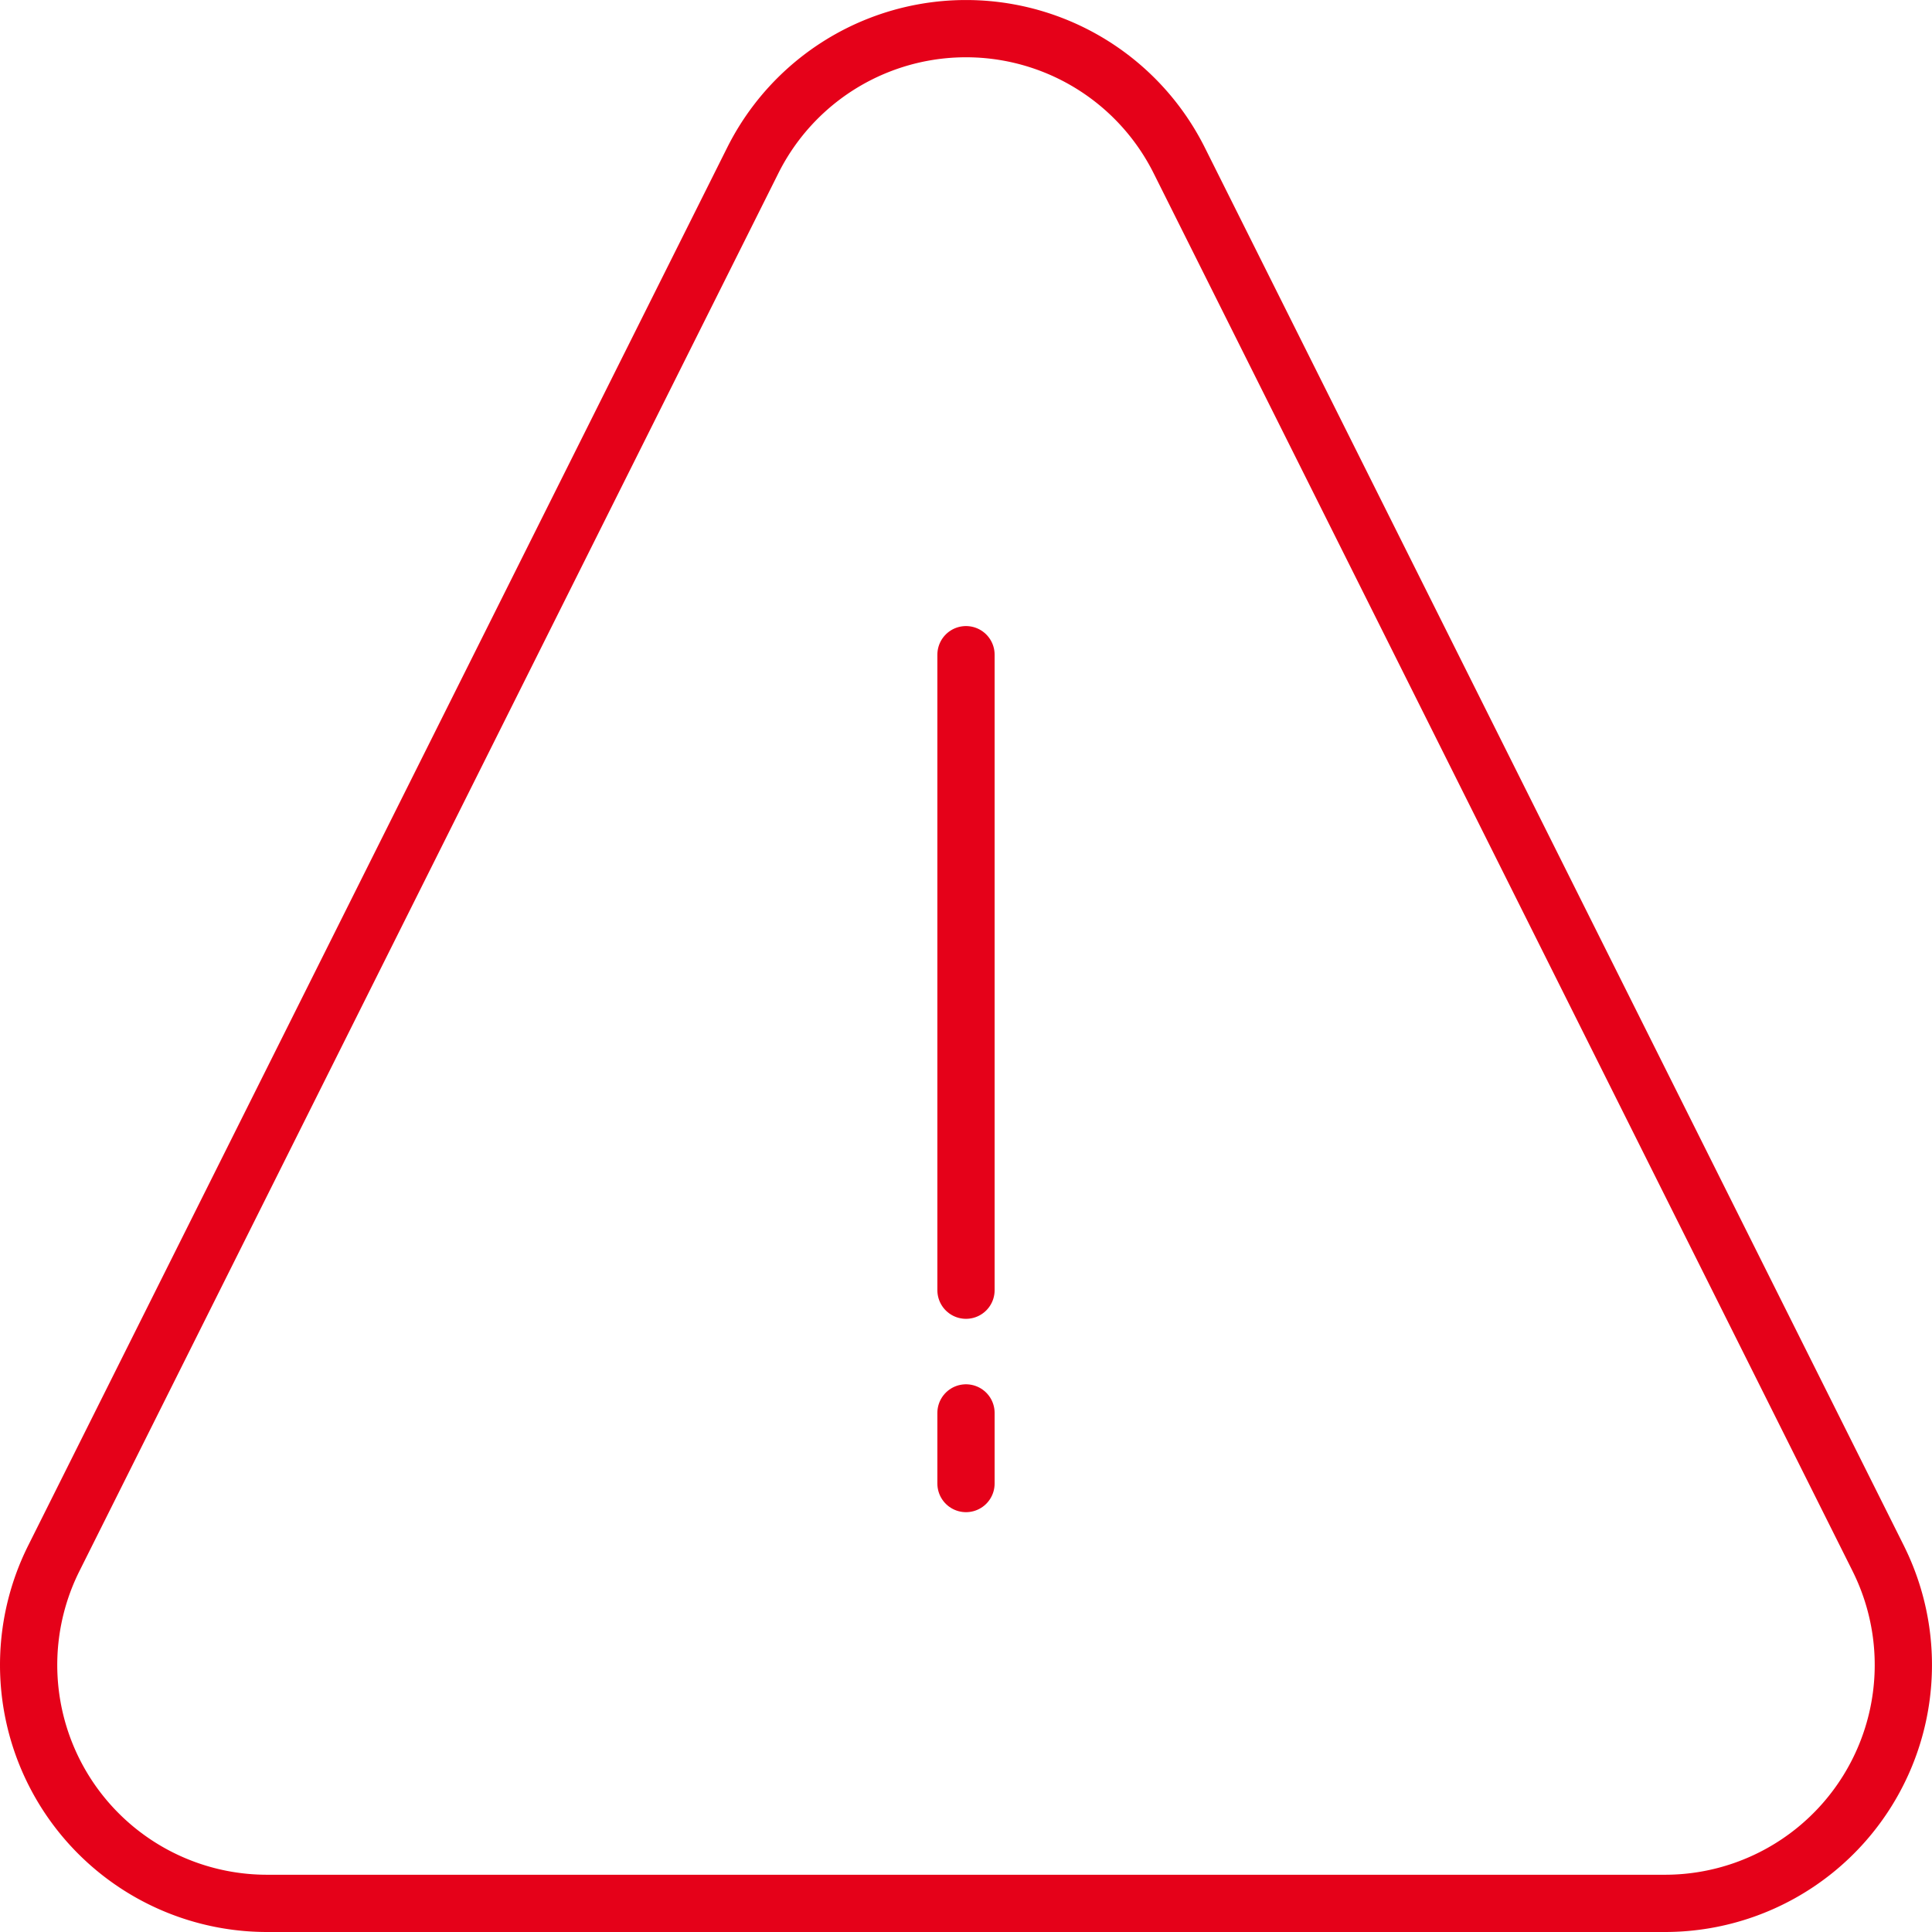
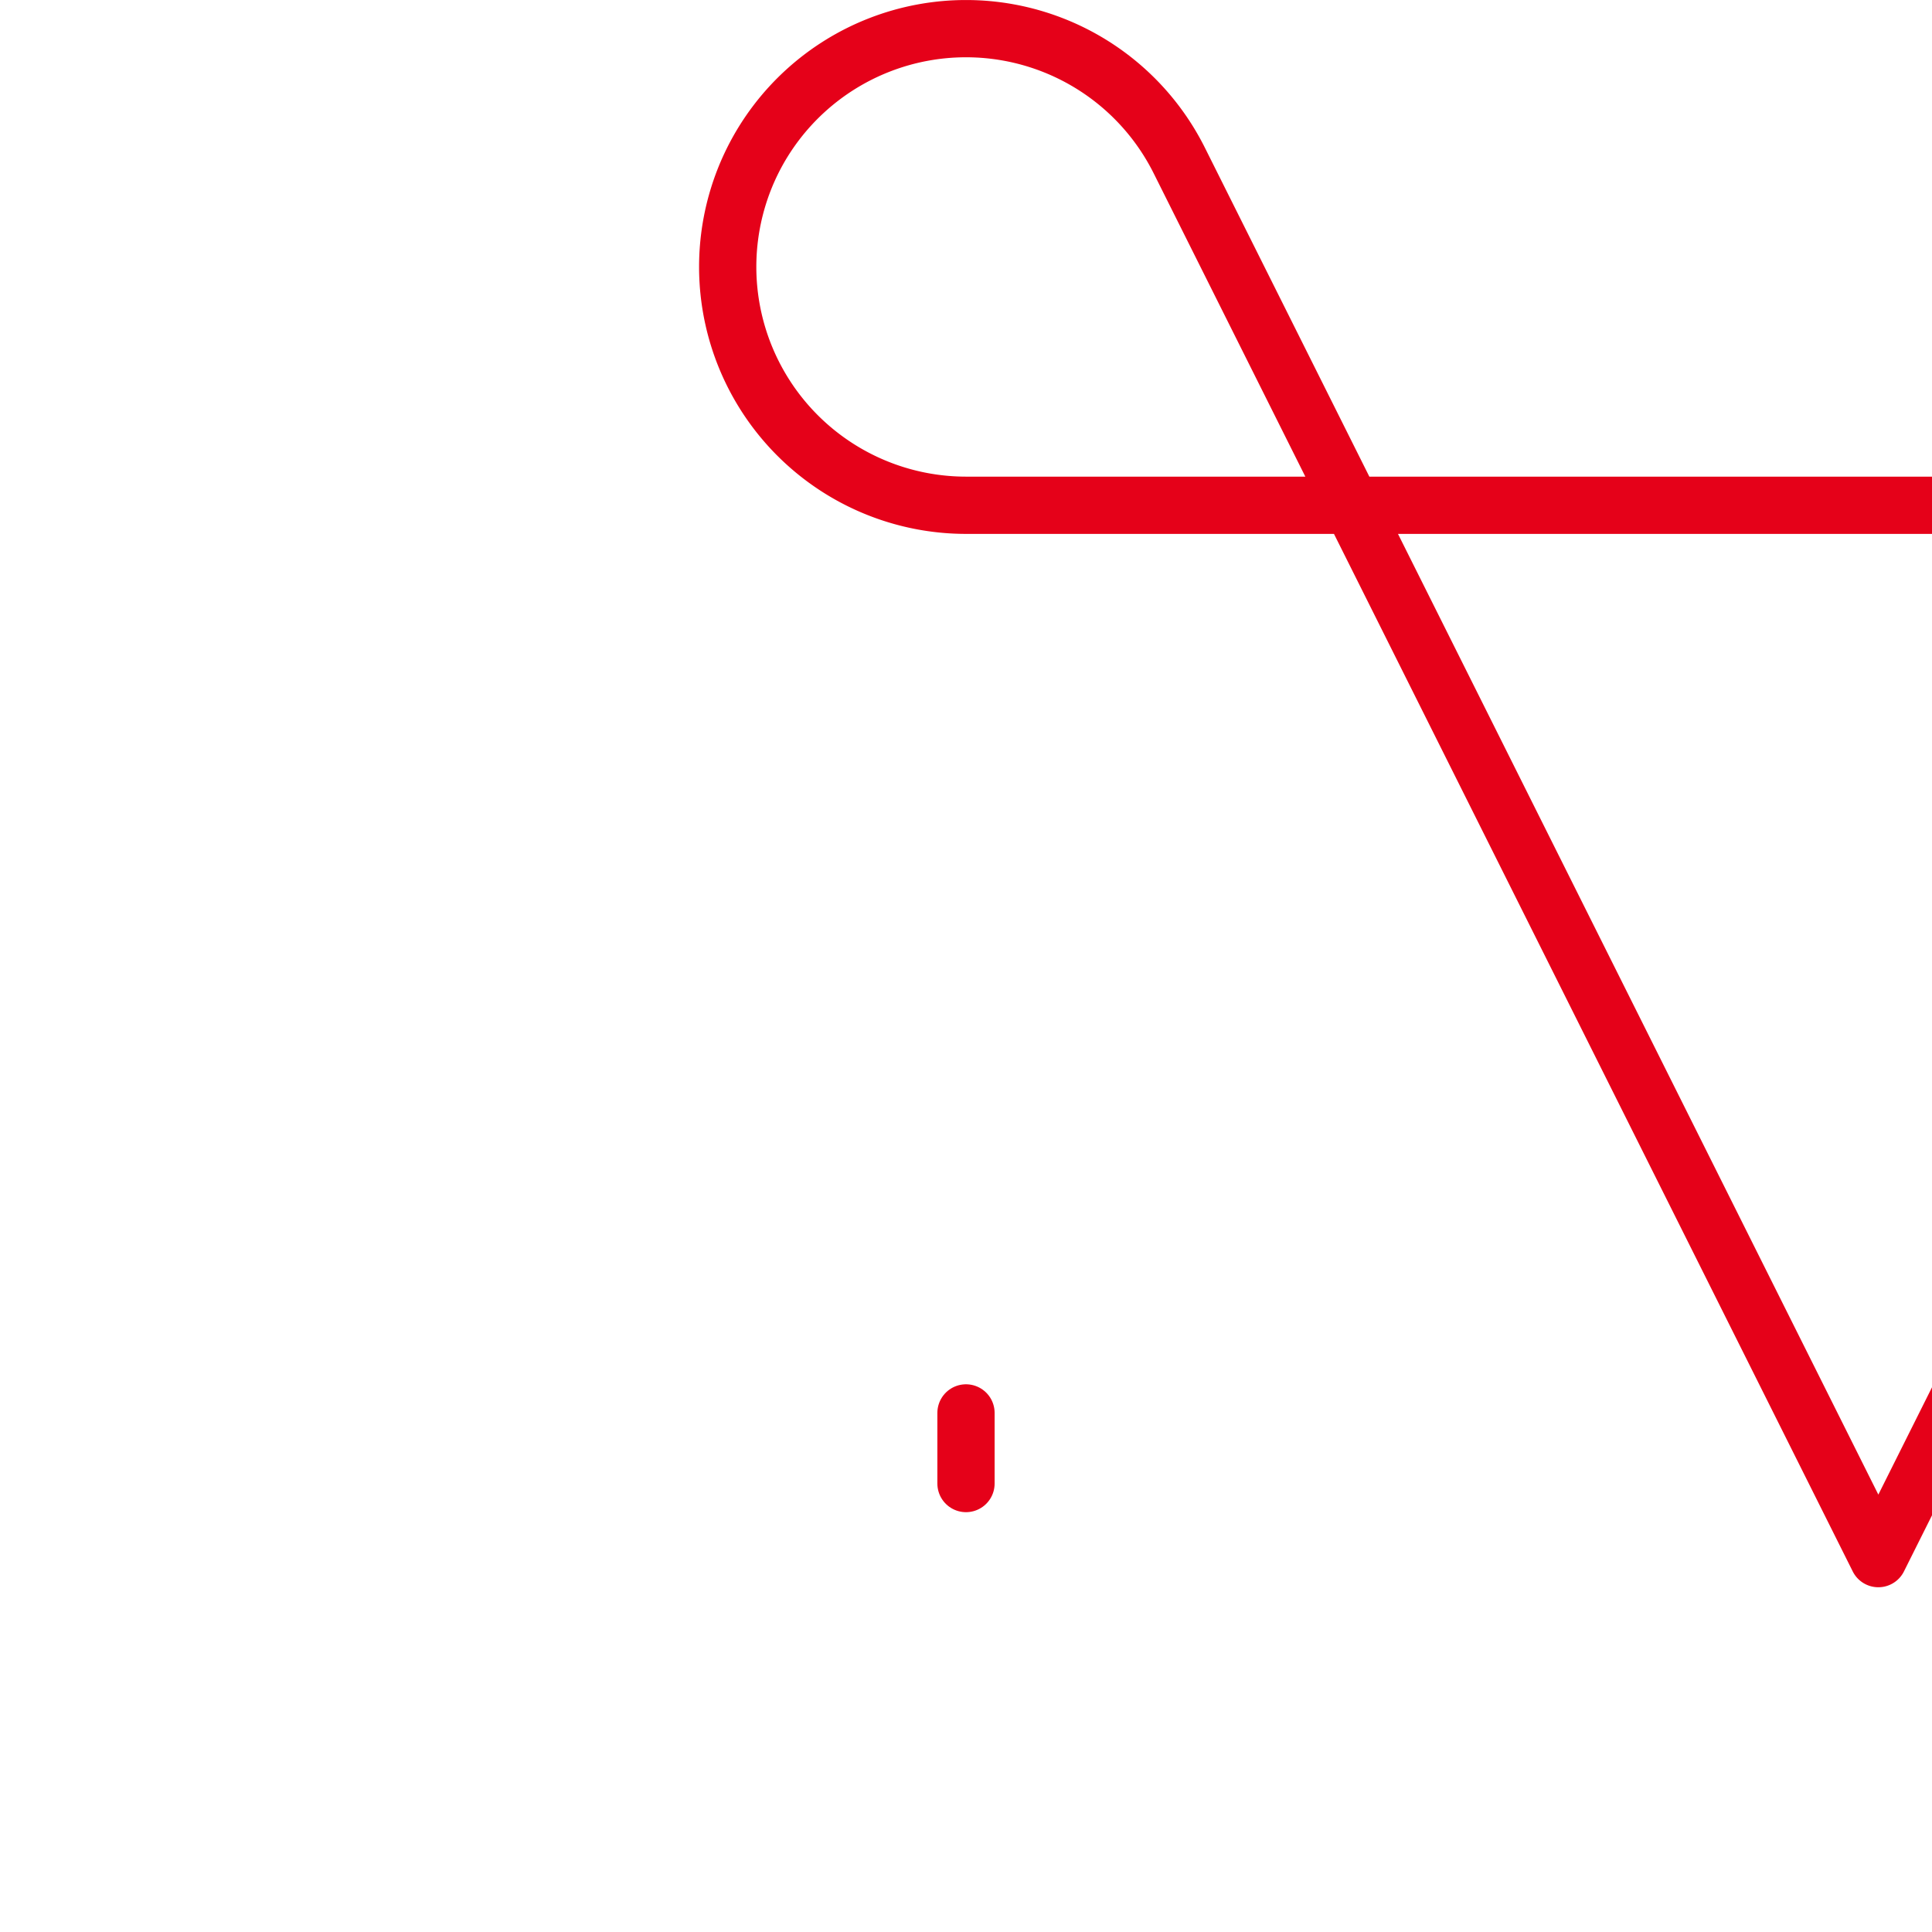
<svg xmlns="http://www.w3.org/2000/svg" width="134.977" height="134.977" viewBox="0 0 134.977 134.977">
  <g id="Group_1013" data-name="Group 1013" transform="translate(-245.512 -3136.512)">
-     <line id="Line_27" data-name="Line 27" y2="44.399" transform="translate(313 3182.251)" fill="none" stroke="#e50119" stroke-linecap="round" stroke-linejoin="round" stroke-width="4" />
-     <path id="Path_120" data-name="Path 120" d="M132.228,109.891,83.389,12.214a16.656,16.656,0,0,0-29.8,0L4.749,109.891a16.657,16.657,0,0,0,14.9,24.086h97.678a16.657,16.657,0,0,0,14.9-24.086Z" transform="translate(244.512 3135.512)" fill="none" stroke="#e50119" stroke-linecap="round" stroke-linejoin="round" stroke-width="4" />
+     <path id="Path_120" data-name="Path 120" d="M132.228,109.891,83.389,12.214a16.656,16.656,0,0,0-29.8,0a16.657,16.657,0,0,0,14.9,24.086h97.678a16.657,16.657,0,0,0,14.9-24.086Z" transform="translate(244.512 3135.512)" fill="none" stroke="#e50119" stroke-linecap="round" stroke-linejoin="round" stroke-width="4" />
    <line id="Line_28" data-name="Line 28" y2="4.934" transform="translate(313 3235.224)" fill="none" stroke="#e50119" stroke-linecap="round" stroke-linejoin="round" stroke-width="4" />
  </g>
</svg>